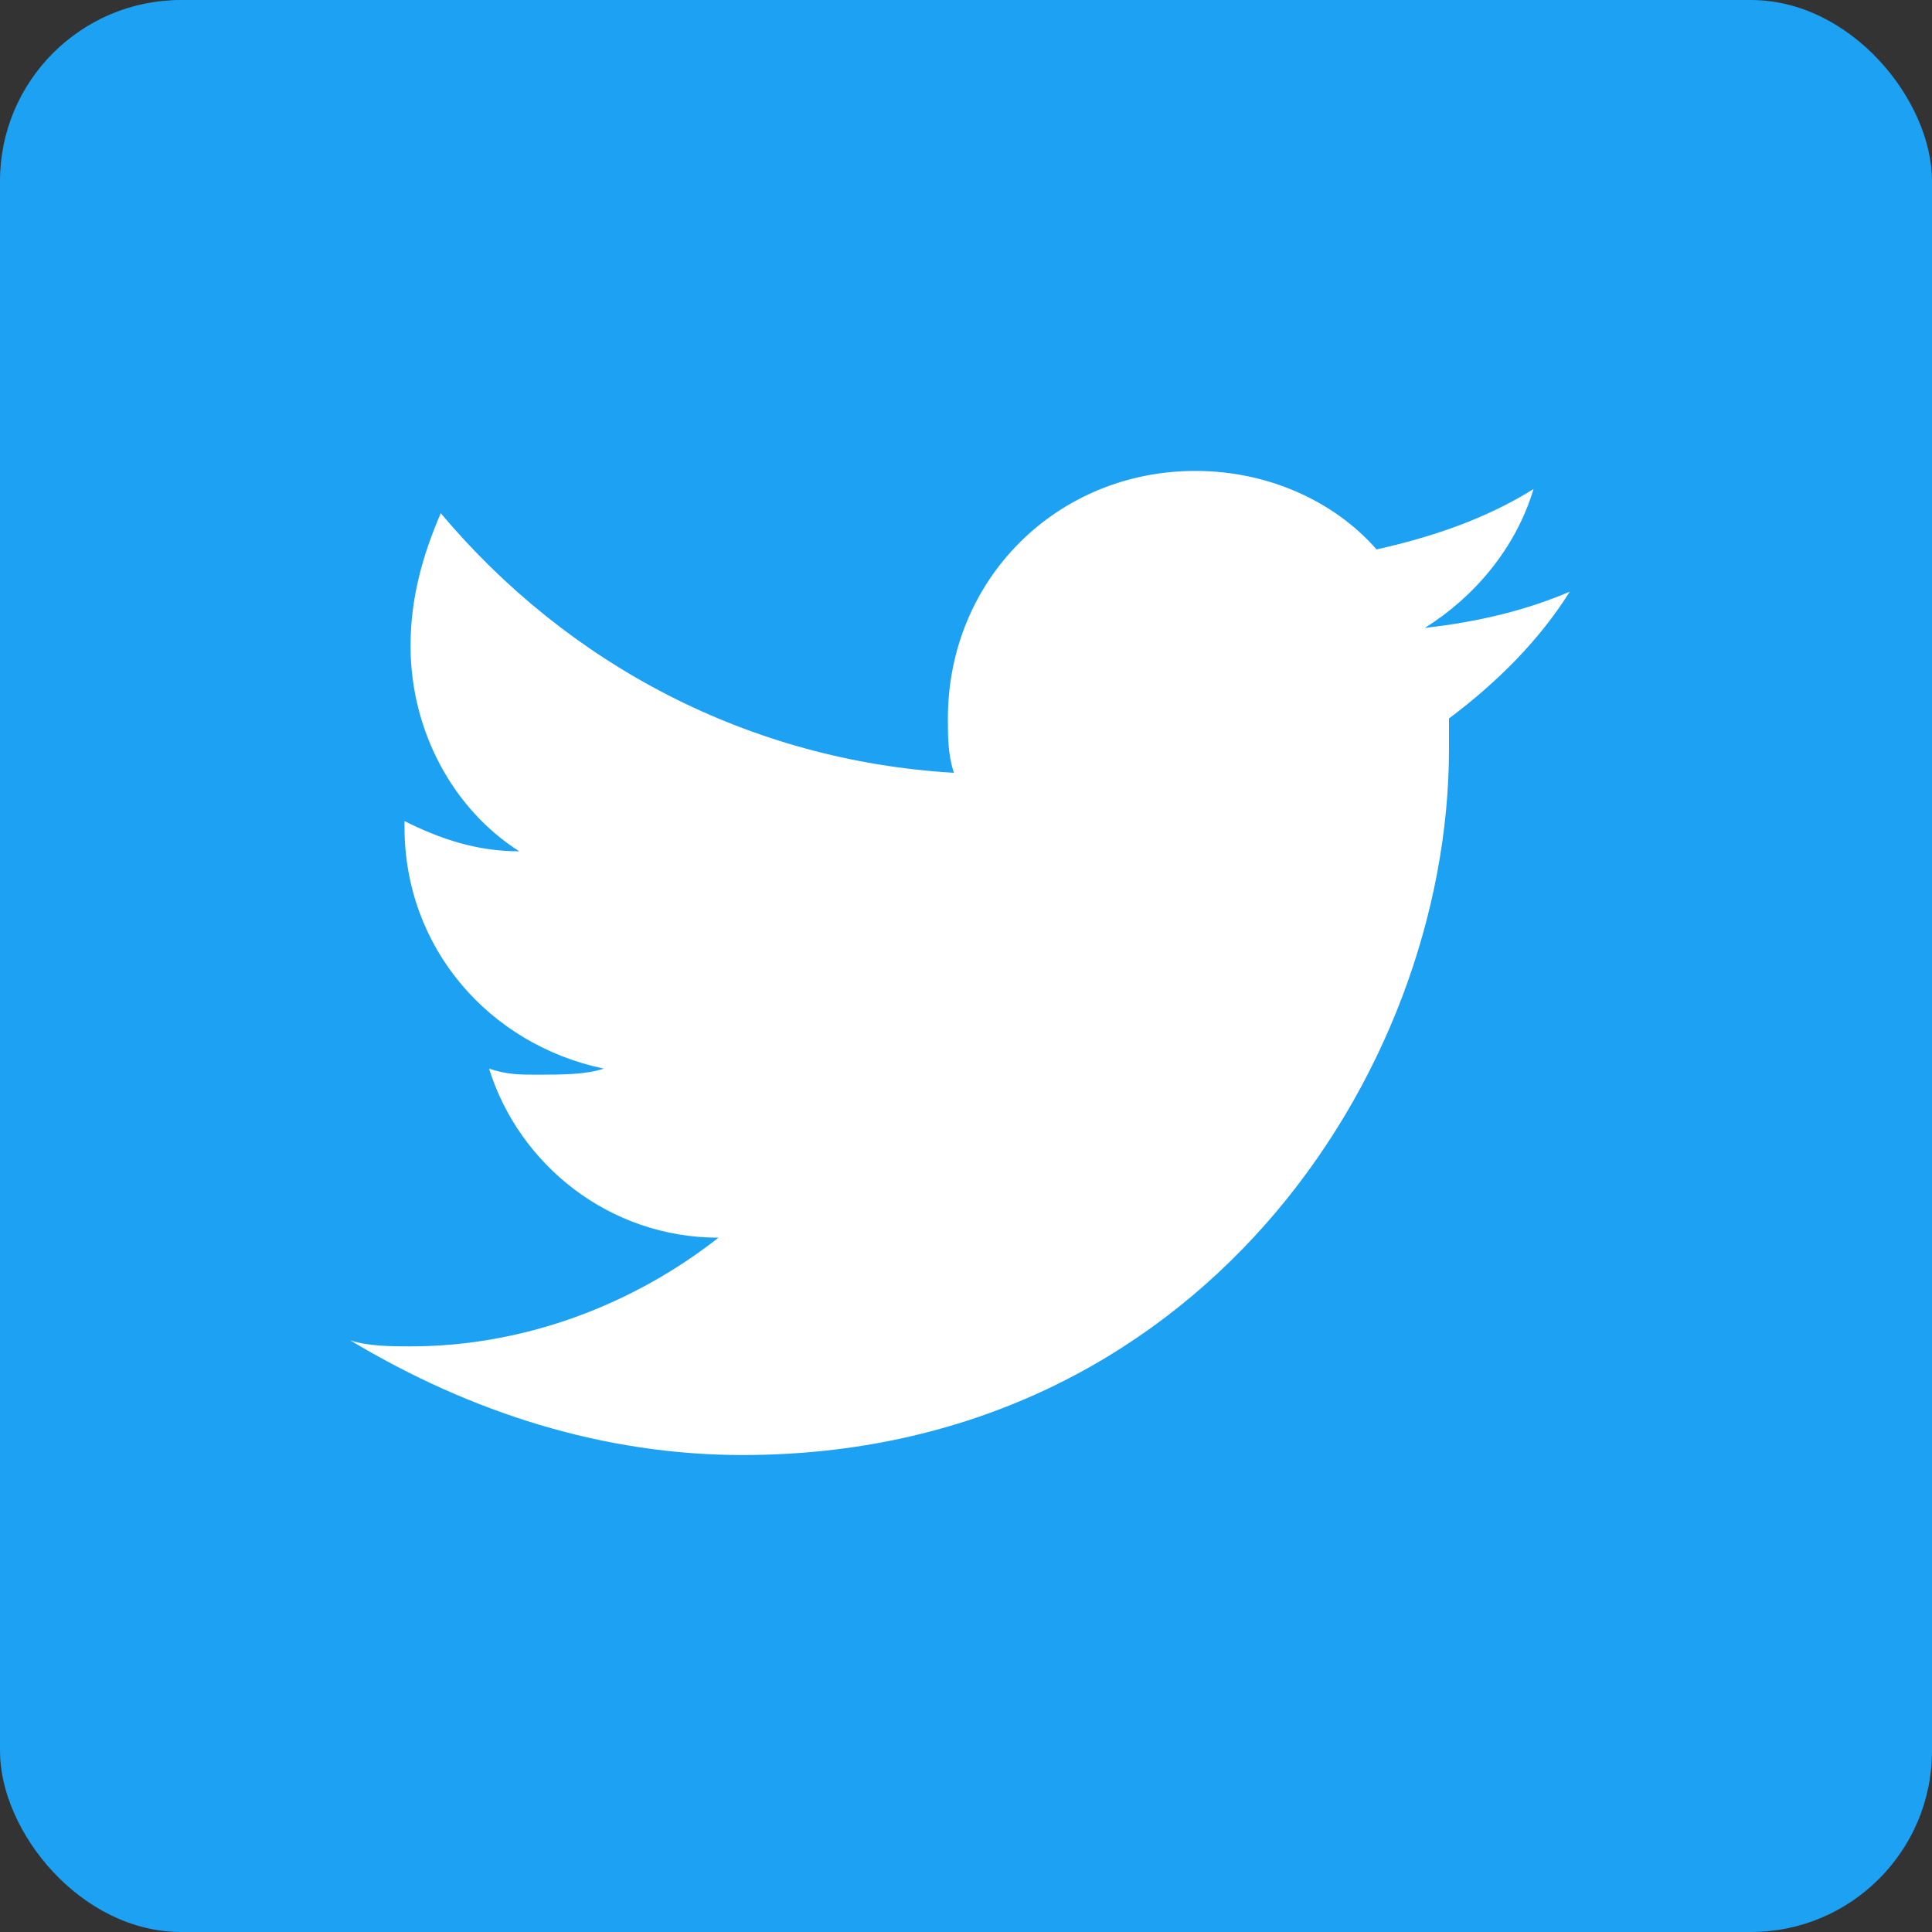
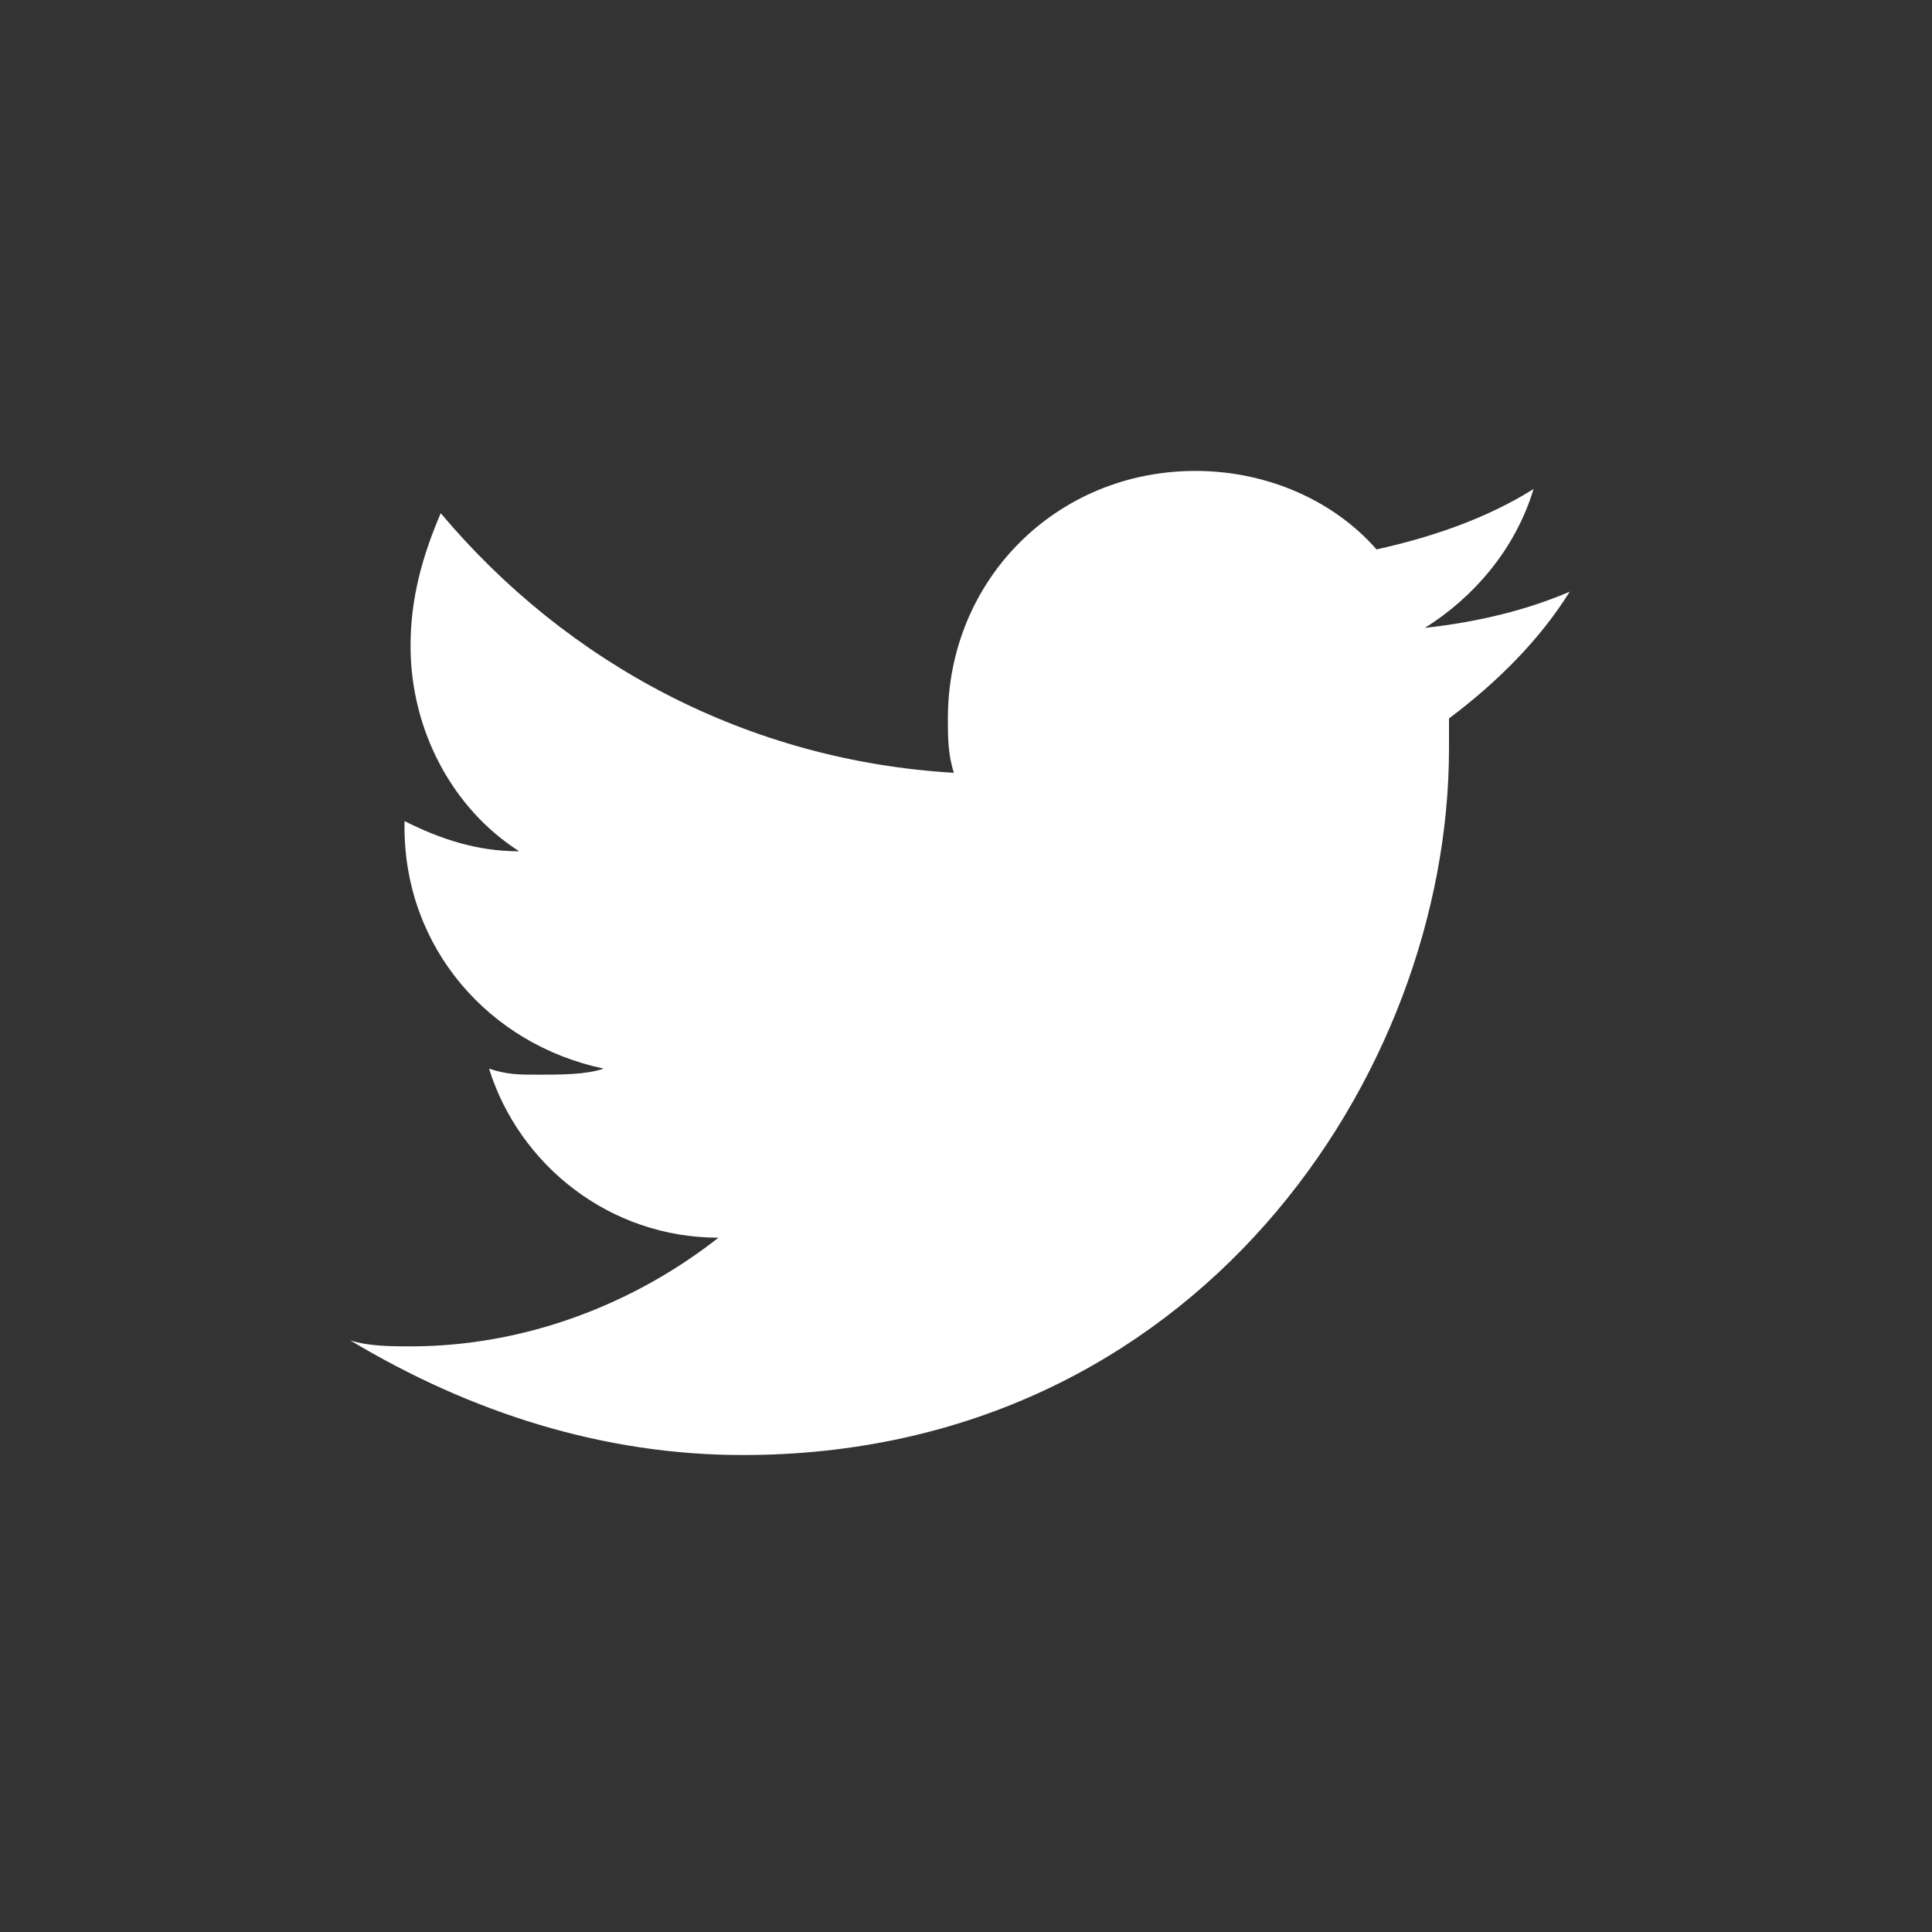
<svg xmlns="http://www.w3.org/2000/svg" width="32px" height="32px" viewBox="0 0 32 32" version="1.1">
  <rect x="0" y="0" width="32" height="32" fill="#333333" stroke="none" />
  <title>Social Media Icon 01_Twitter</title>
  <desc>Created with Sketch.</desc>
  <g id="Social-Media-Icon-01_Twitter" stroke="none" stroke-width="1" fill="none" fill-rule="evenodd">
    <g id="Group" transform="translate(5, 7)" />
-     <rect id="Rectangle" fill="#1DA1F2" x="0" y="0" width="32" height="32" rx="3" />
    <g id="Controllers-/-Social-media-/-Twitter" transform="translate(5, 7)" fill="#FFFFFF" fill-rule="nonzero">
      <path d="M7.3,17.1 C14.8,17.1 19,10.8 19,5.4 C19,5.2 19,5 19,4.9 C19.8,4.3 20.5,3.6 21,2.8 C20.3,3.1 19.5,3.3 18.6,3.4 C19.4,2.9 20.1,2.1 20.4,1.1 C19.6,1.6 18.7,1.9 17.8,2.1 C17.1,1.3 16,0.8 14.8,0.8 C12.5,0.8 10.7,2.6 10.7,4.9 C10.7,5.2 10.7,5.5 10.8,5.8 C7.4,5.6 4.4,4 2.3,1.5 C2,2.2 1.8,2.9 1.8,3.7 C1.8,5.1 2.5,6.4 3.6,7.1 C2.9,7.1 2.3,6.9 1.7,6.6 C1.7,6.6 1.7,6.6 1.7,6.7 C1.7,8.7 3.1,10.3 5,10.7 C4.7,10.8 4.3,10.8 3.9,10.8 C3.6,10.8 3.4,10.8 3.1,10.7 C3.6,12.3 5.1,13.5 6.9,13.5 C5.5,14.6 3.7,15.3 1.8,15.3 C1.5,15.3 1.1,15.3 0.8,15.2 C2.8,16.4 5,17.1 7.3,17.1" id="Shape" />
    </g>
  </g>
</svg>